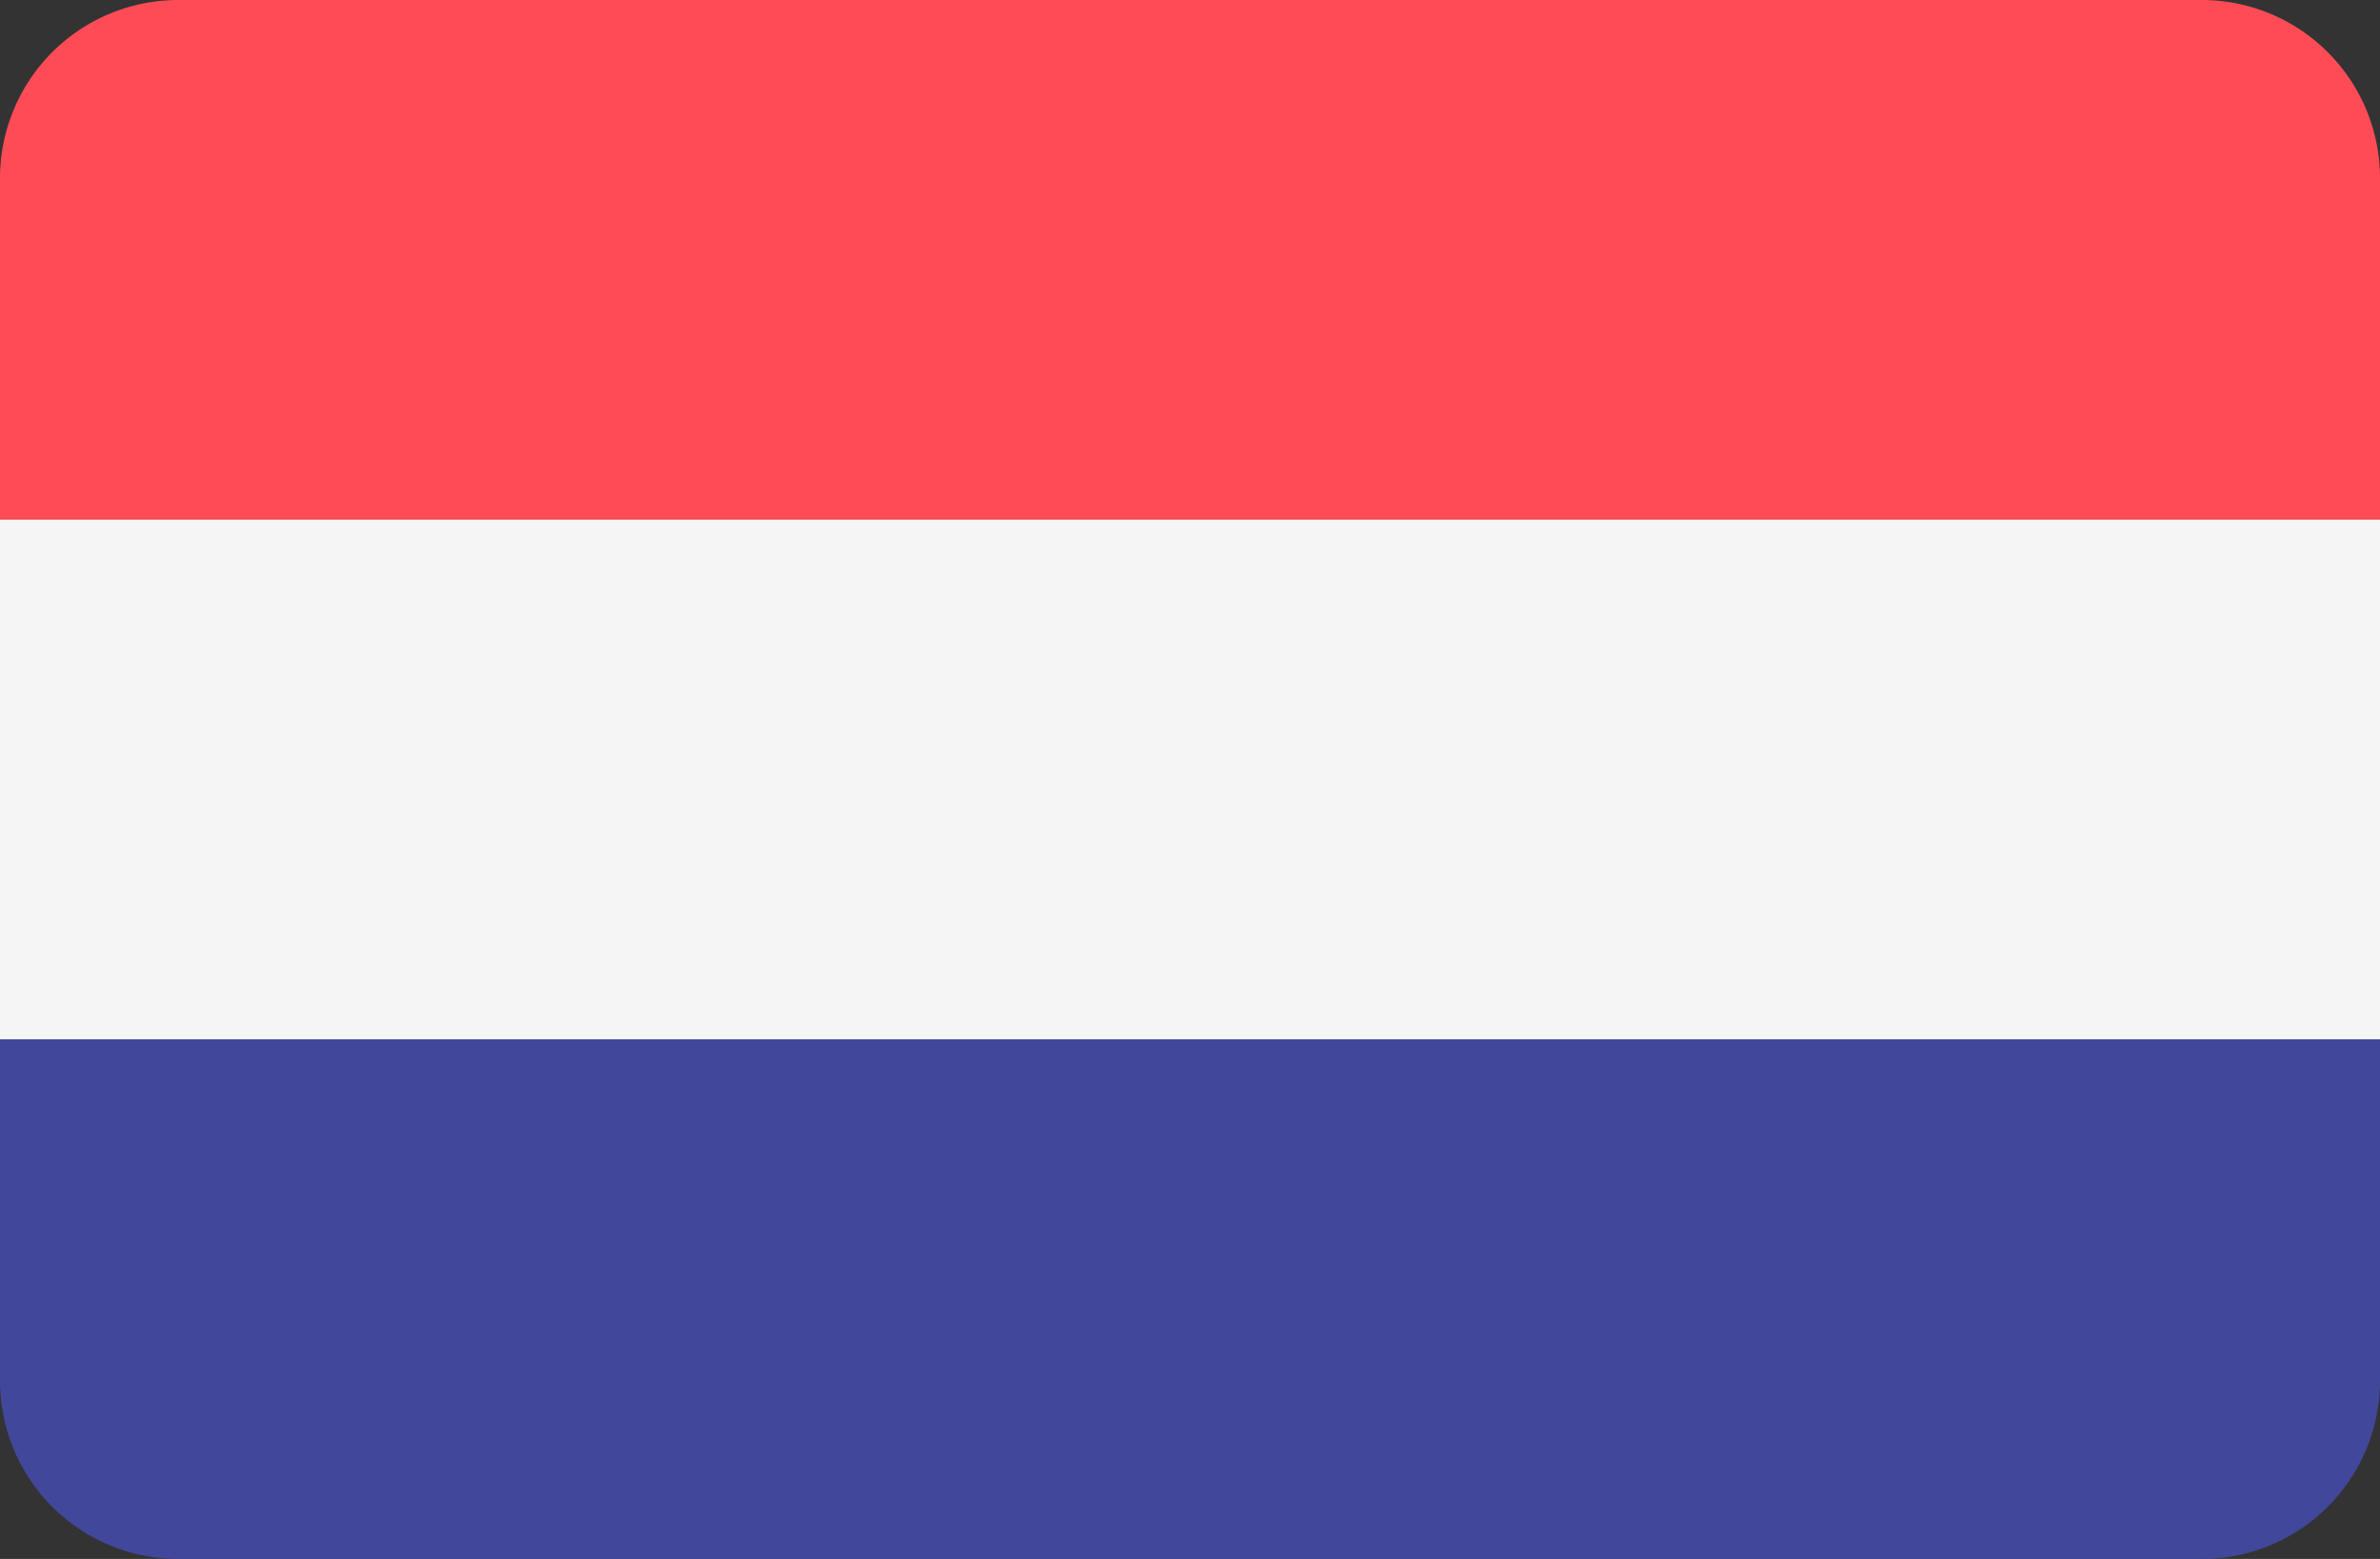
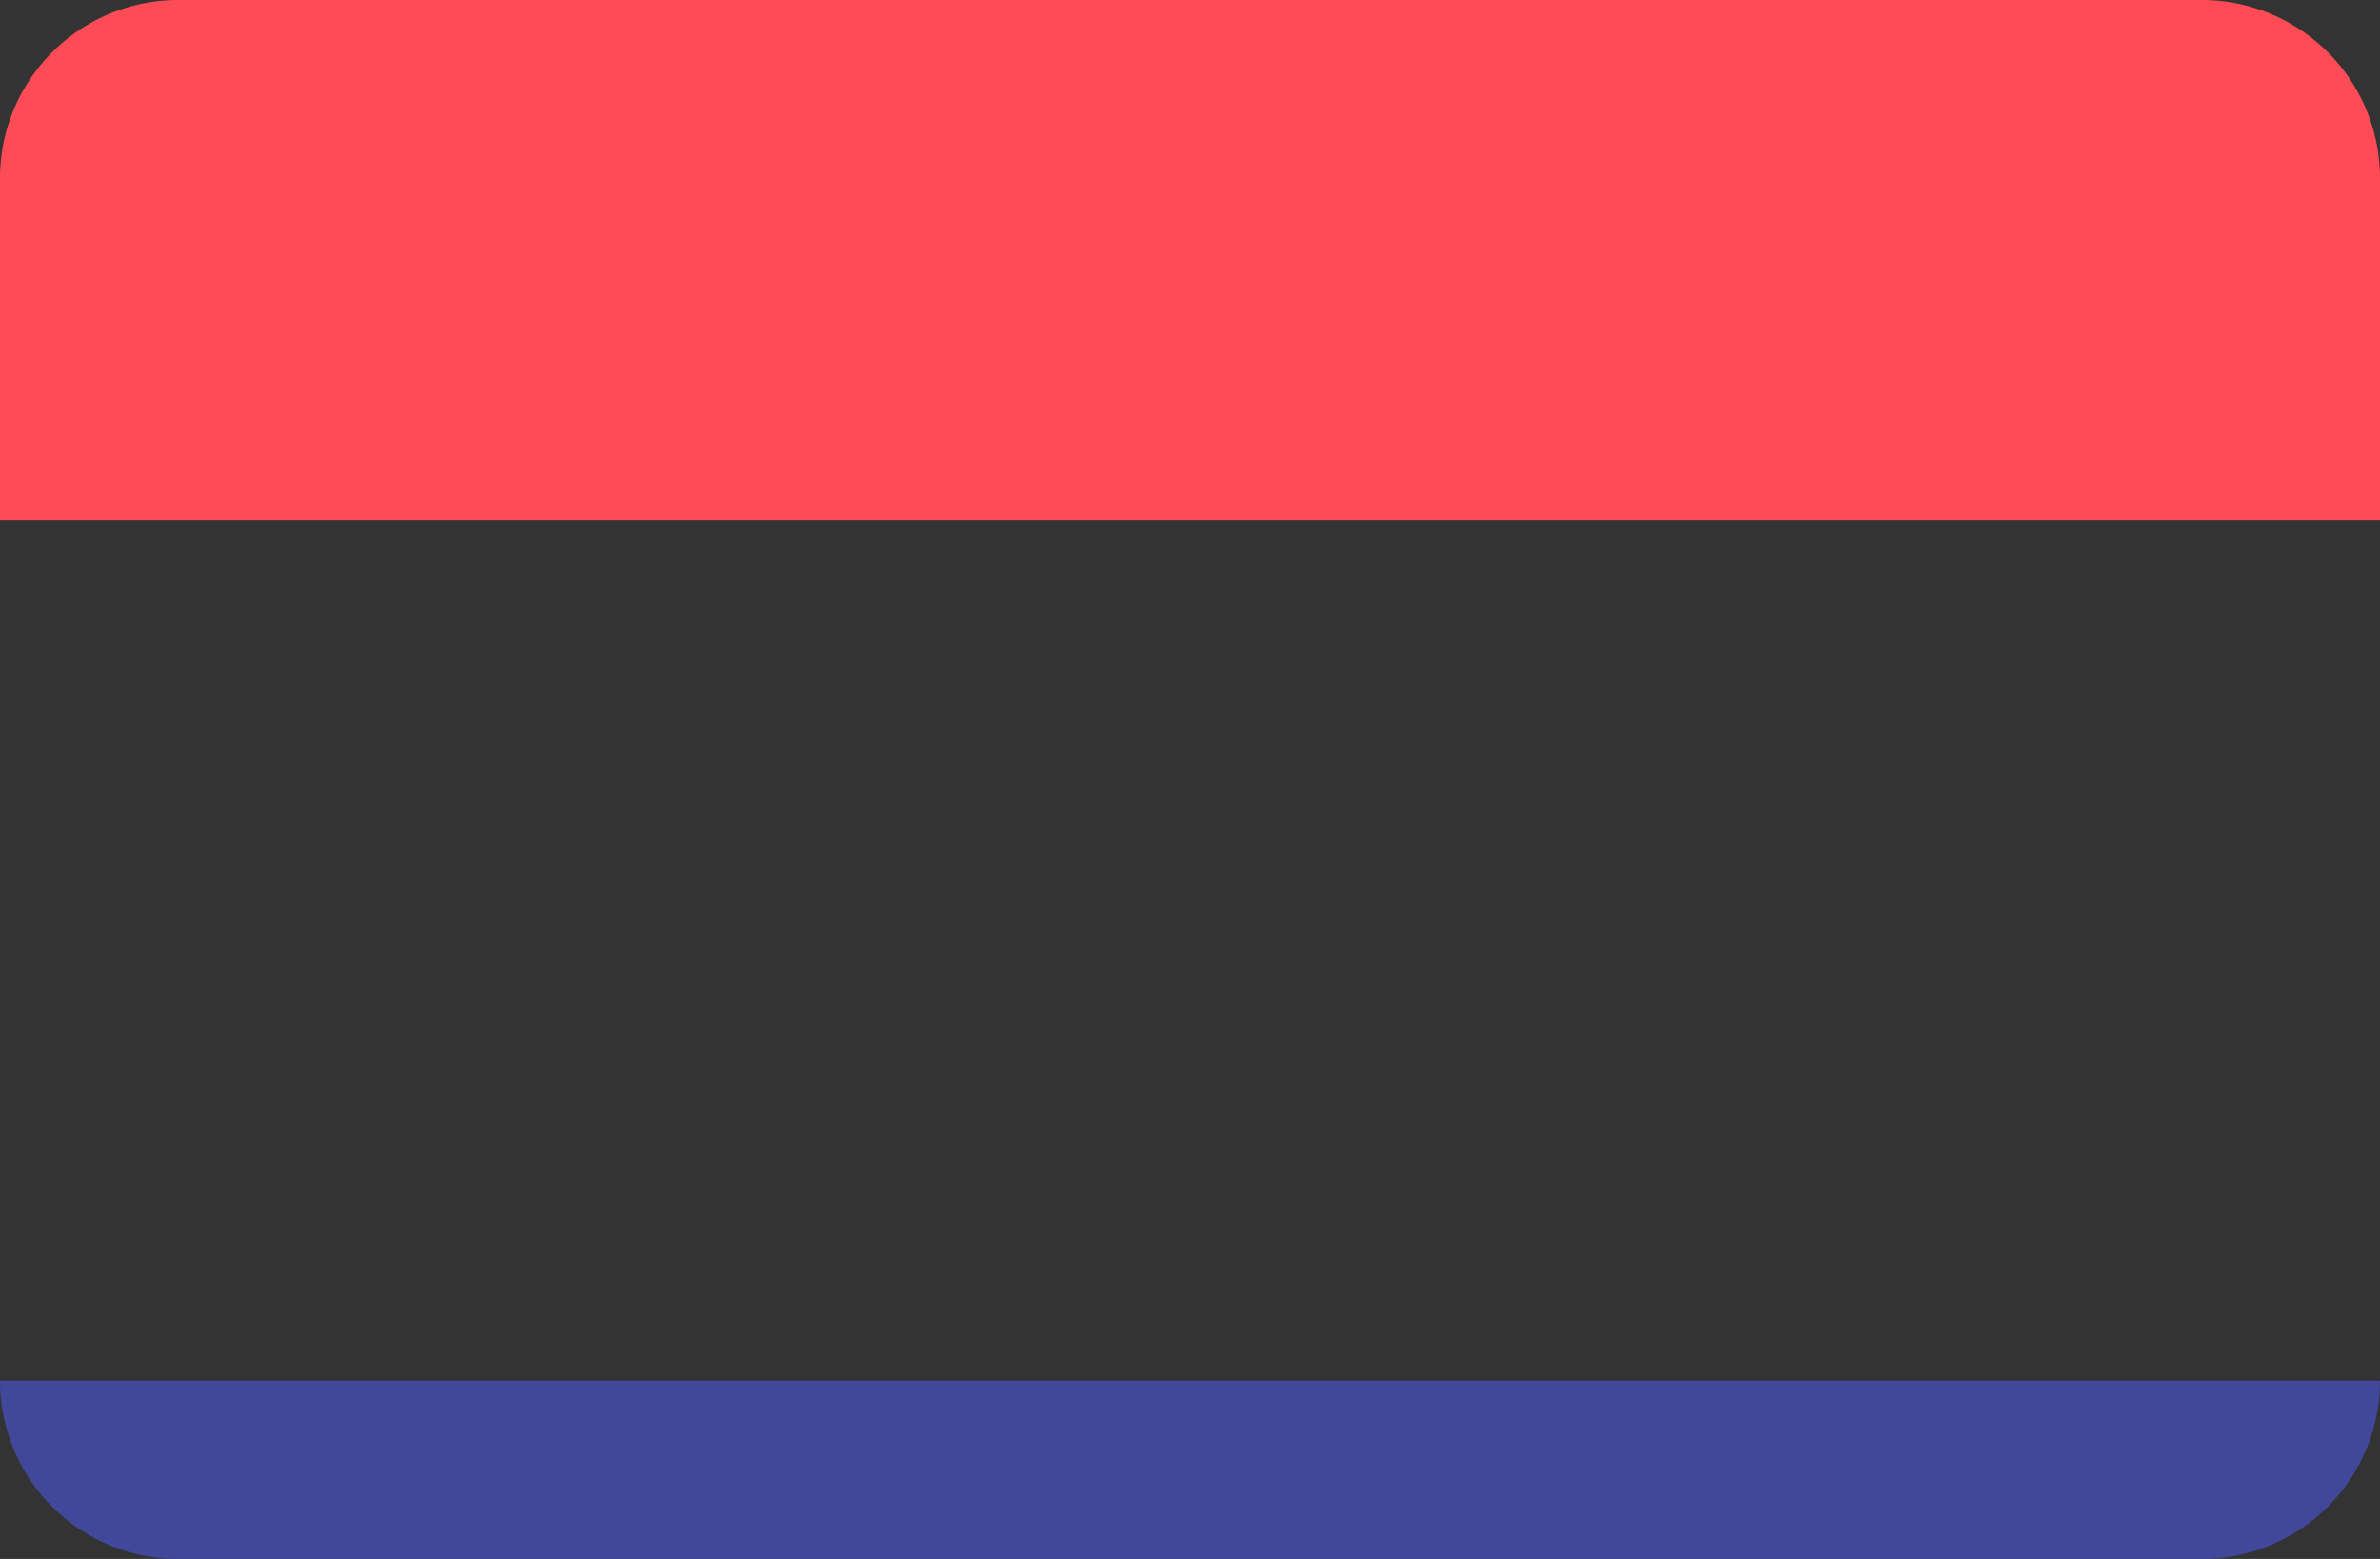
<svg xmlns="http://www.w3.org/2000/svg" width="24.381" height="15.974" viewBox="0 0 24.381 15.974">
  <rect x="0" y="0" width="24.381" height="15.974" fill="#333333" stroke="none" />
  <defs>
    <style>.a{fill:#ff4b55;}.b{fill:#41479b;}.c{fill:#f5f5f5;}</style>
  </defs>
  <g transform="translate(0 -0.013)">
    <path class="a" d="M22.555,0H1.826A1.826,1.826,0,0,0,0,1.826v3.5H24.381v-3.5A1.826,1.826,0,0,0,22.555,0Z" transform="translate(0 0.013)" />
-     <path class="b" d="M0,3.5A1.826,1.826,0,0,0,1.826,5.325H22.555A1.826,1.826,0,0,0,24.381,3.5V0H0Z" transform="translate(0 10.662)" />
-     <rect class="c" width="24.381" height="5.324" transform="translate(0 5.338)" />
+     <path class="b" d="M0,3.5A1.826,1.826,0,0,0,1.826,5.325H22.555A1.826,1.826,0,0,0,24.381,3.5H0Z" transform="translate(0 10.662)" />
  </g>
</svg>